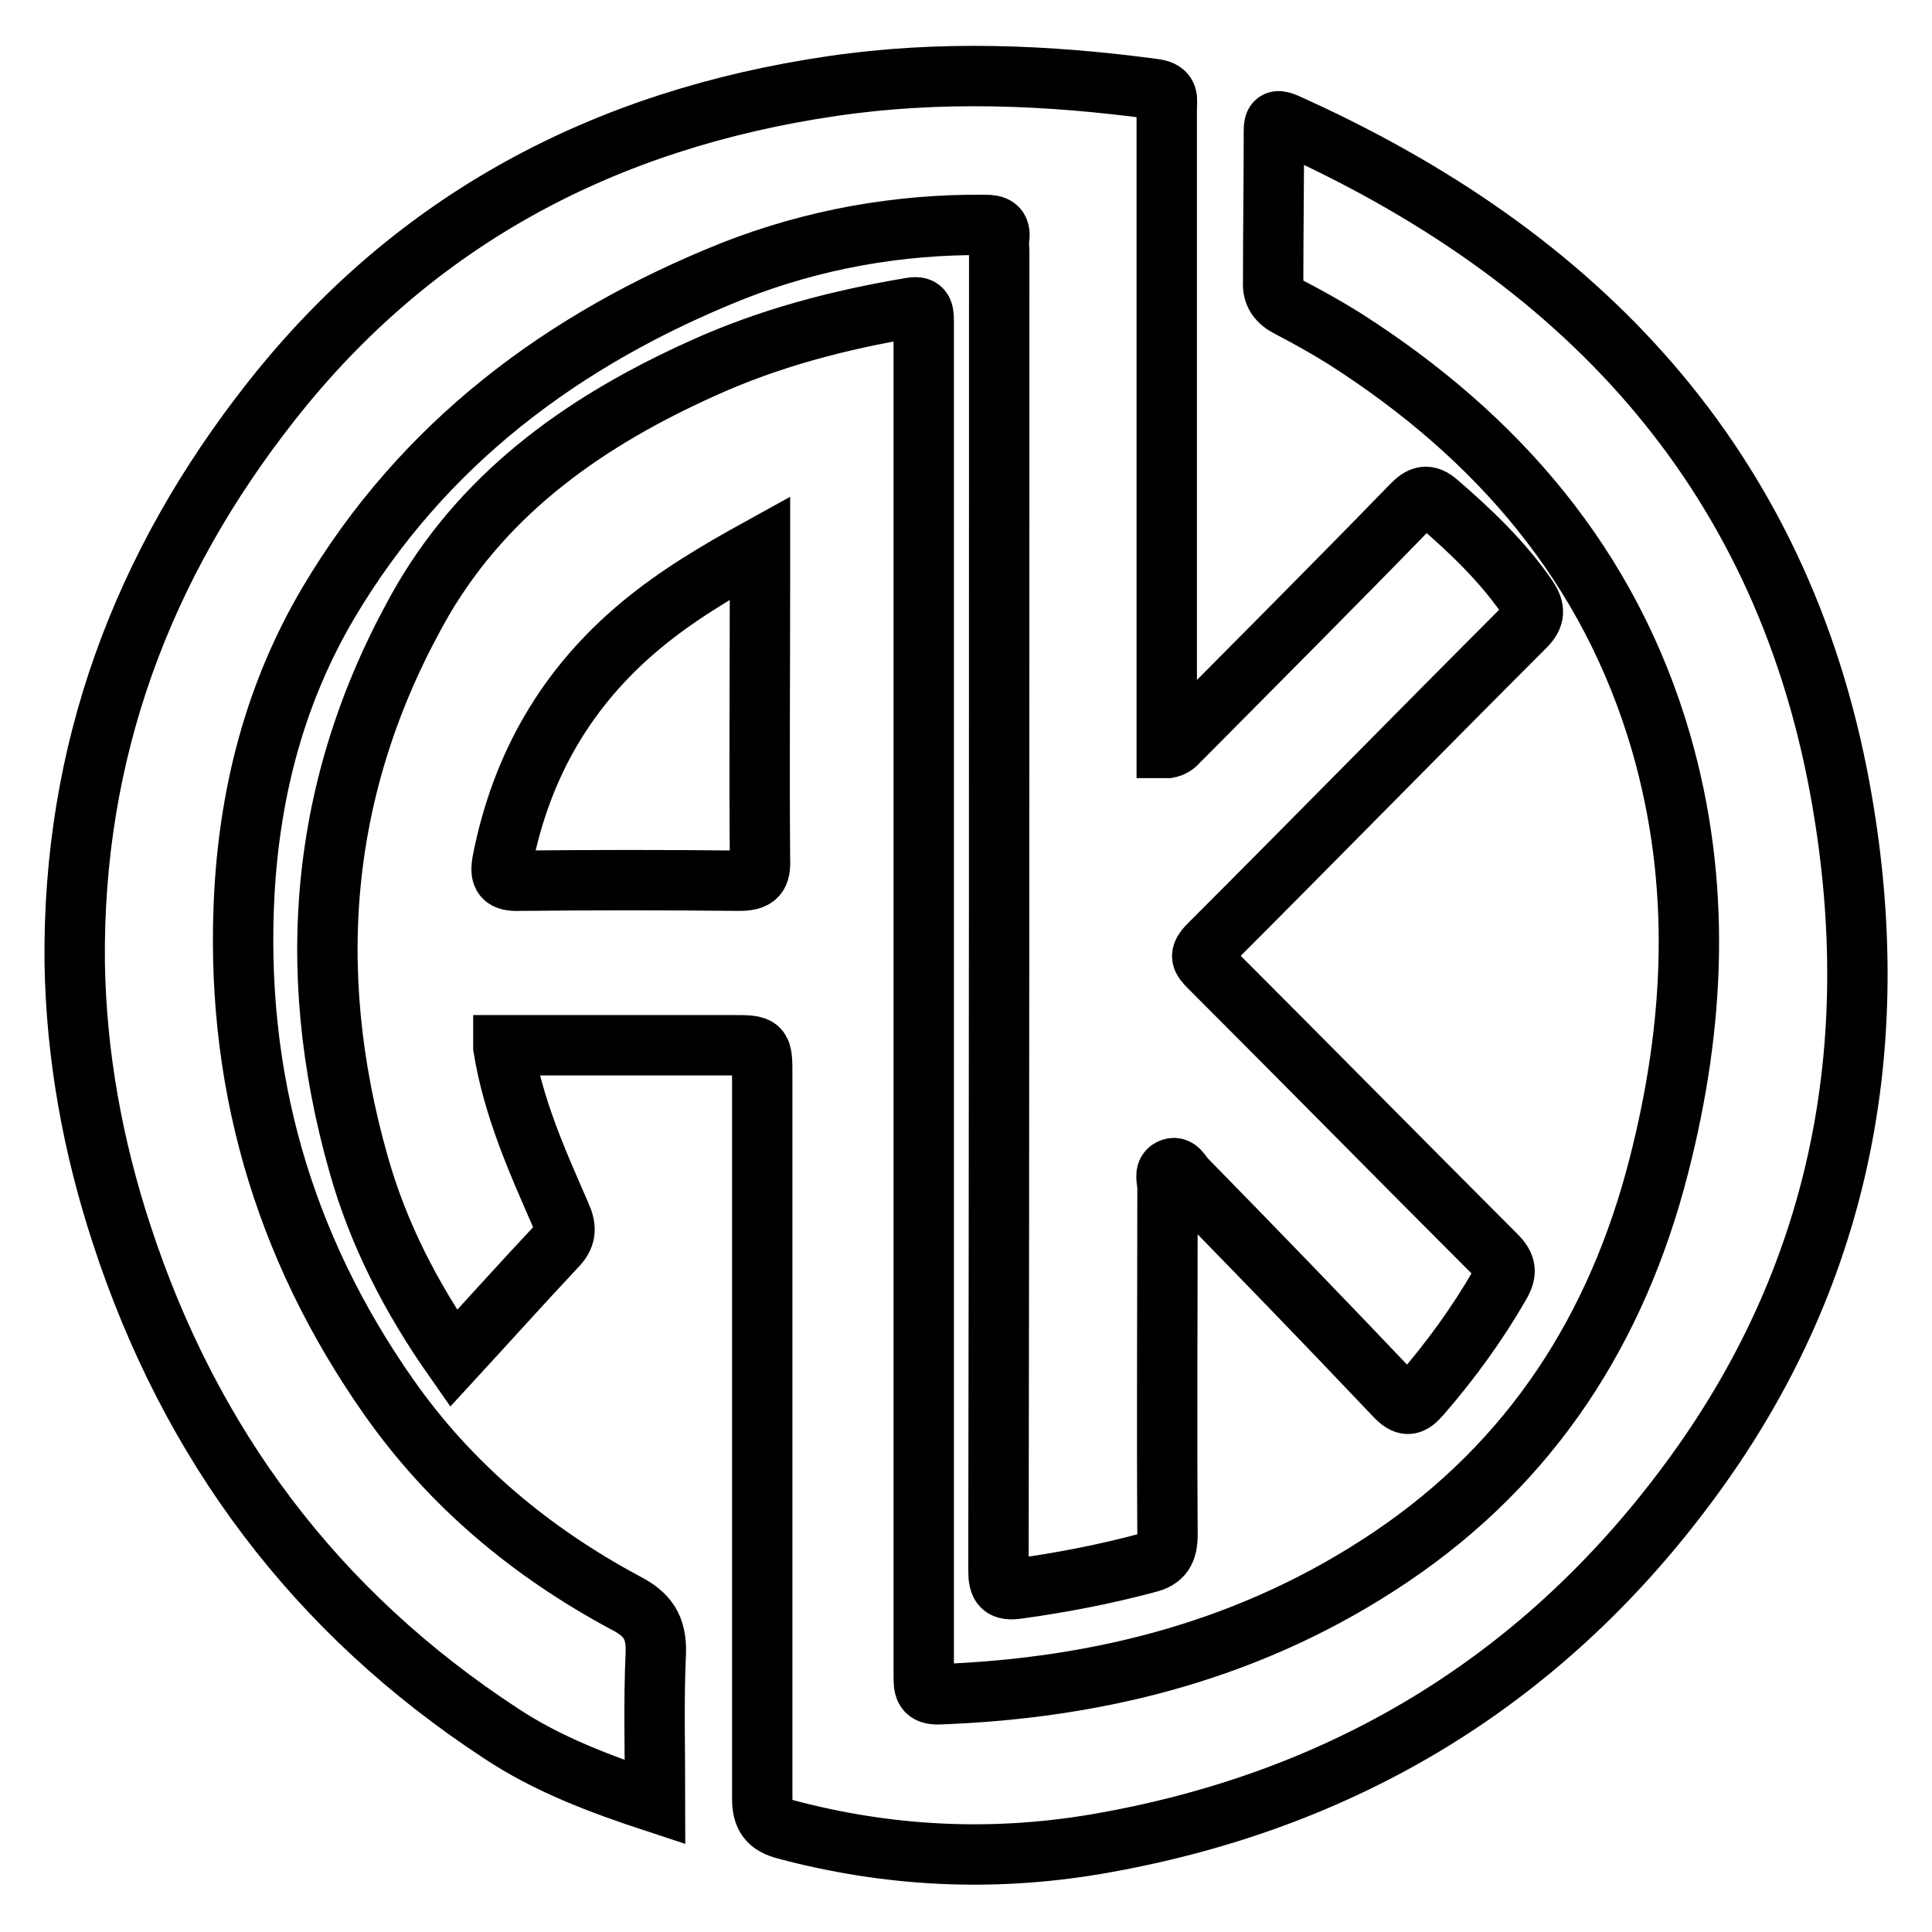
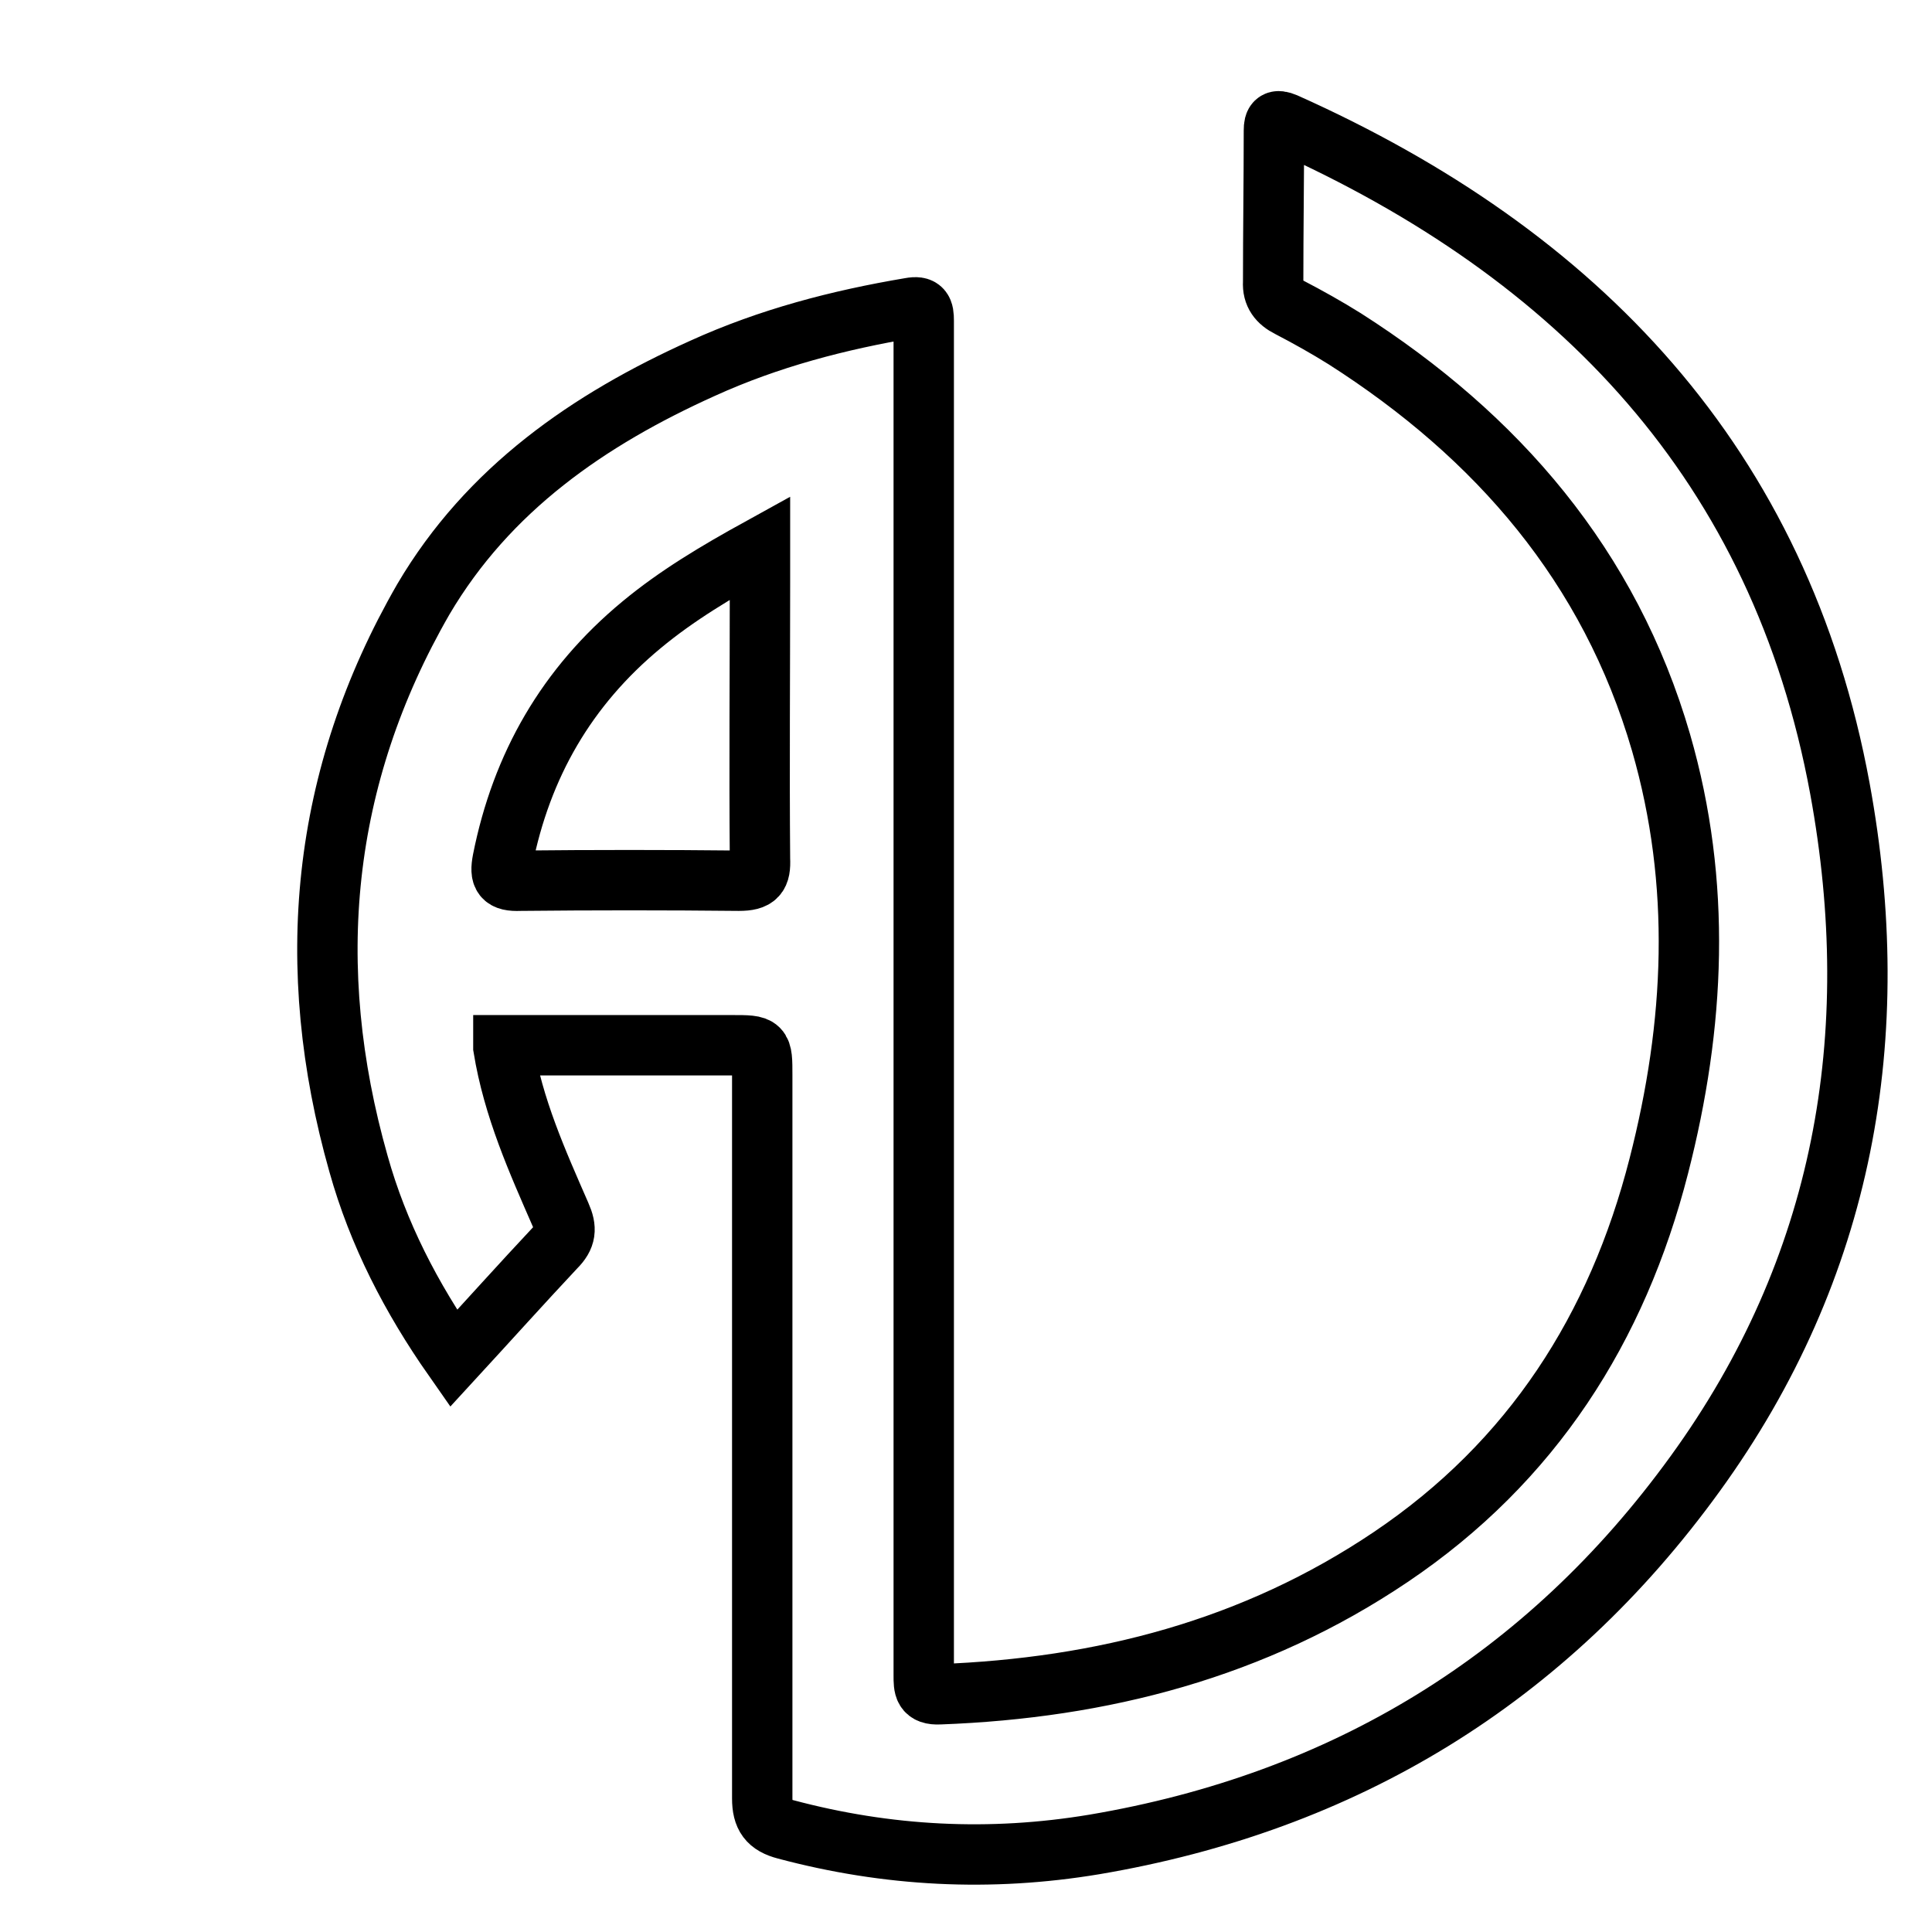
<svg xmlns="http://www.w3.org/2000/svg" version="1.1" x="0px" y="0px" viewBox="0 0 256 256" enable-background="new 0 0 256 256" xml:space="preserve">
  <g>
-     <path stroke-width="8" fill-opacity="0" stroke="#000000" d="M154.8,99.1c1-0.2,1.3-0.9,1.8-1.3c10.2-10.3,20.4-20.5,30.5-30.9c1.2-1.2,2-1.5,3.4-0.3 c4.4,3.8,8.6,7.8,11.9,12.6c1,1.5,1,2.5-0.3,3.8c-14,14-27.9,28.2-41.9,42.2c-1.4,1.4-1,1.9,0.1,3c12.7,12.7,25.3,25.5,37.9,38.1 c1.4,1.4,1.5,2.3,0.5,4c-3,5.2-6.5,10-10.4,14.5c-1.3,1.5-2,1.7-3.5,0.1c-9.1-9.6-18.4-19.2-27.7-28.7c-0.6-0.6-1-1.8-2-1.3 c-0.9,0.4-0.4,1.6-0.4,2.4c0,15.3-0.1,30.7,0,46c0,2.2-0.6,3.3-2.7,3.8c-5.6,1.5-11.3,2.6-17.1,3.4c-2.1,0.3-2.6-0.3-2.6-2.4 c0.1-58.2,0.1-116.4,0.1-174.6c0-0.6-0.1-1.3,0-1.9c0.2-1.5-0.5-1.8-1.9-1.8c-11.5-0.1-22.7,1.9-33.4,6.1 c-22.5,9-41.1,22.9-53.6,44c-6.9,11.7-10.3,24.5-11.1,38.1c-1.4,24.6,5,47,19.1,67.1c8.2,11.7,18.9,20.6,31.4,27.3 c2.9,1.5,4.1,3.2,4,6.6c-0.3,6.5-0.1,13-0.1,19.8c-7.3-2.4-14.2-5-20.4-9.1c-24.6-16.1-41.2-38.3-50.3-66.2 c-3.8-11.6-6-23.6-6.2-35.9c-0.3-28,8.9-52.7,26.1-74.5c19-24.1,44.2-37.3,74.3-41.7c14.3-2.1,28.5-1.5,42.7,0.4 c2,0.3,1.6,1.4,1.6,2.6c0,27.4,0,54.7,0,82.1V99.1z" />
    <path stroke-width="8" fill-opacity="0" stroke="#000000" d="M66.7,138.8c1.3,8,4.5,15.1,7.6,22.2c0.8,1.8,0.7,2.9-0.7,4.3c-4.5,4.8-8.9,9.7-13.5,14.7 c-5.6-8-10-16.5-12.6-25.8c-7.4-26.1-5-51.2,8.6-74.8C64.7,64.8,78,55.6,93.1,48.8c8.8-4,18-6.4,27.5-8c1.6-0.3,1.8,0.3,1.8,1.7 c0,9.9,0,19.8,0,29.7c0,49.9,0,99.9,0,149.8c0,1.6,0,2.6,2.1,2.5c21.5-0.8,41.7-6,59.8-18.2c18.7-12.6,30-30.3,35.5-51.8 c4.8-18.7,5.7-37.4,0.3-56.1c-6.8-23.4-21.7-40.6-41.9-53.5c-2.4-1.5-4.9-2.9-7.4-4.2c-1.4-0.7-2.2-1.7-2.1-3.3 c0-6.7,0.1-13.4,0.1-20.1c0-1.2,0.3-1.5,1.5-1c38.9,17.4,65.6,45.3,73.5,88.2c6,32.7,0.6,63.5-19.2,90.8 c-19.7,27.2-46.5,43.5-79.6,49.1c-13.8,2.3-27.4,1.6-40.9-2c-2.3-0.6-3.1-1.7-3.1-4.1c0-31.9,0-63.9,0-95.8c0-4,0-4-4-4H66.7 L66.7,138.8z M100.7,72.6c-5.8,3.2-11,6.3-15.7,10.2c-9.9,8.2-15.9,18.6-18.4,31.2c-0.4,2.1,0,2.8,2.3,2.7c9.7-0.1,19.3-0.1,29,0 c2.4,0,2.9-0.7,2.8-2.9c-0.1-12.2,0-24.4,0-36.6V72.6L100.7,72.6z" />
  </g>
</svg>